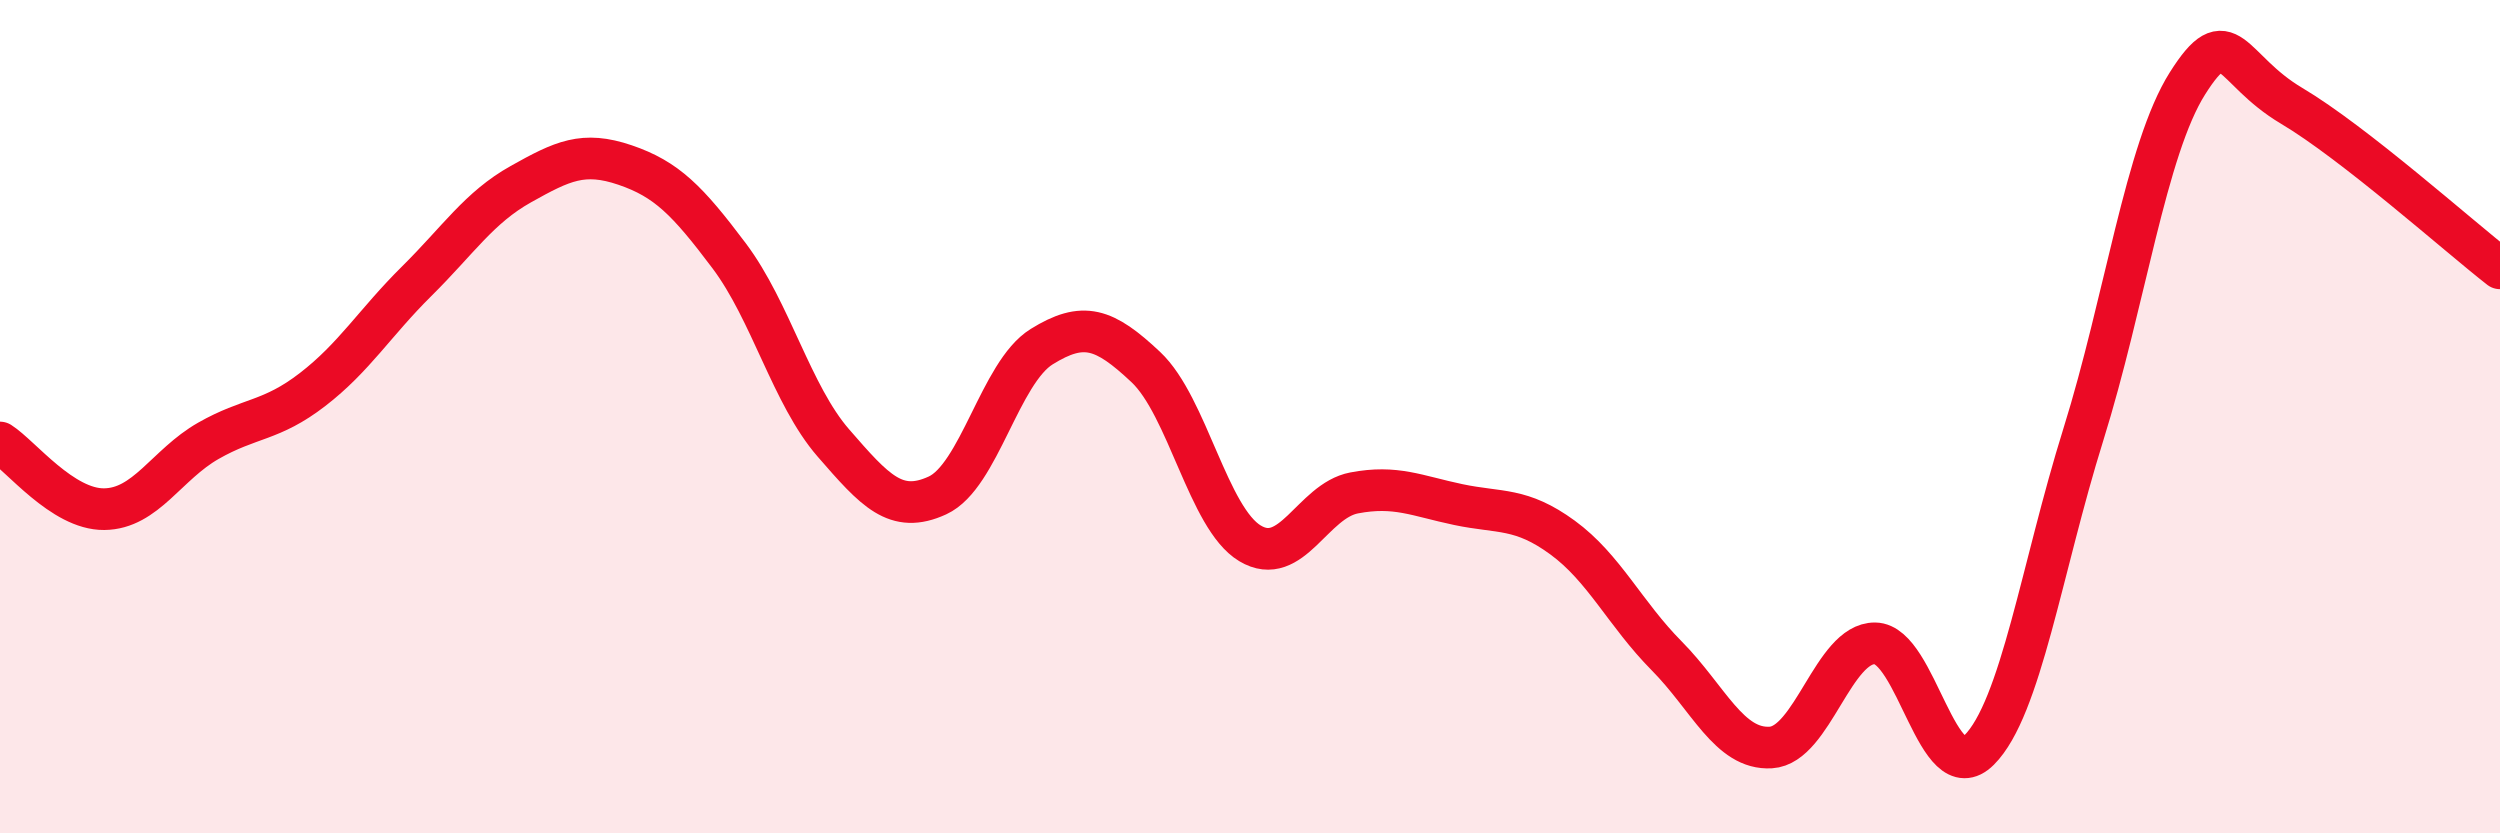
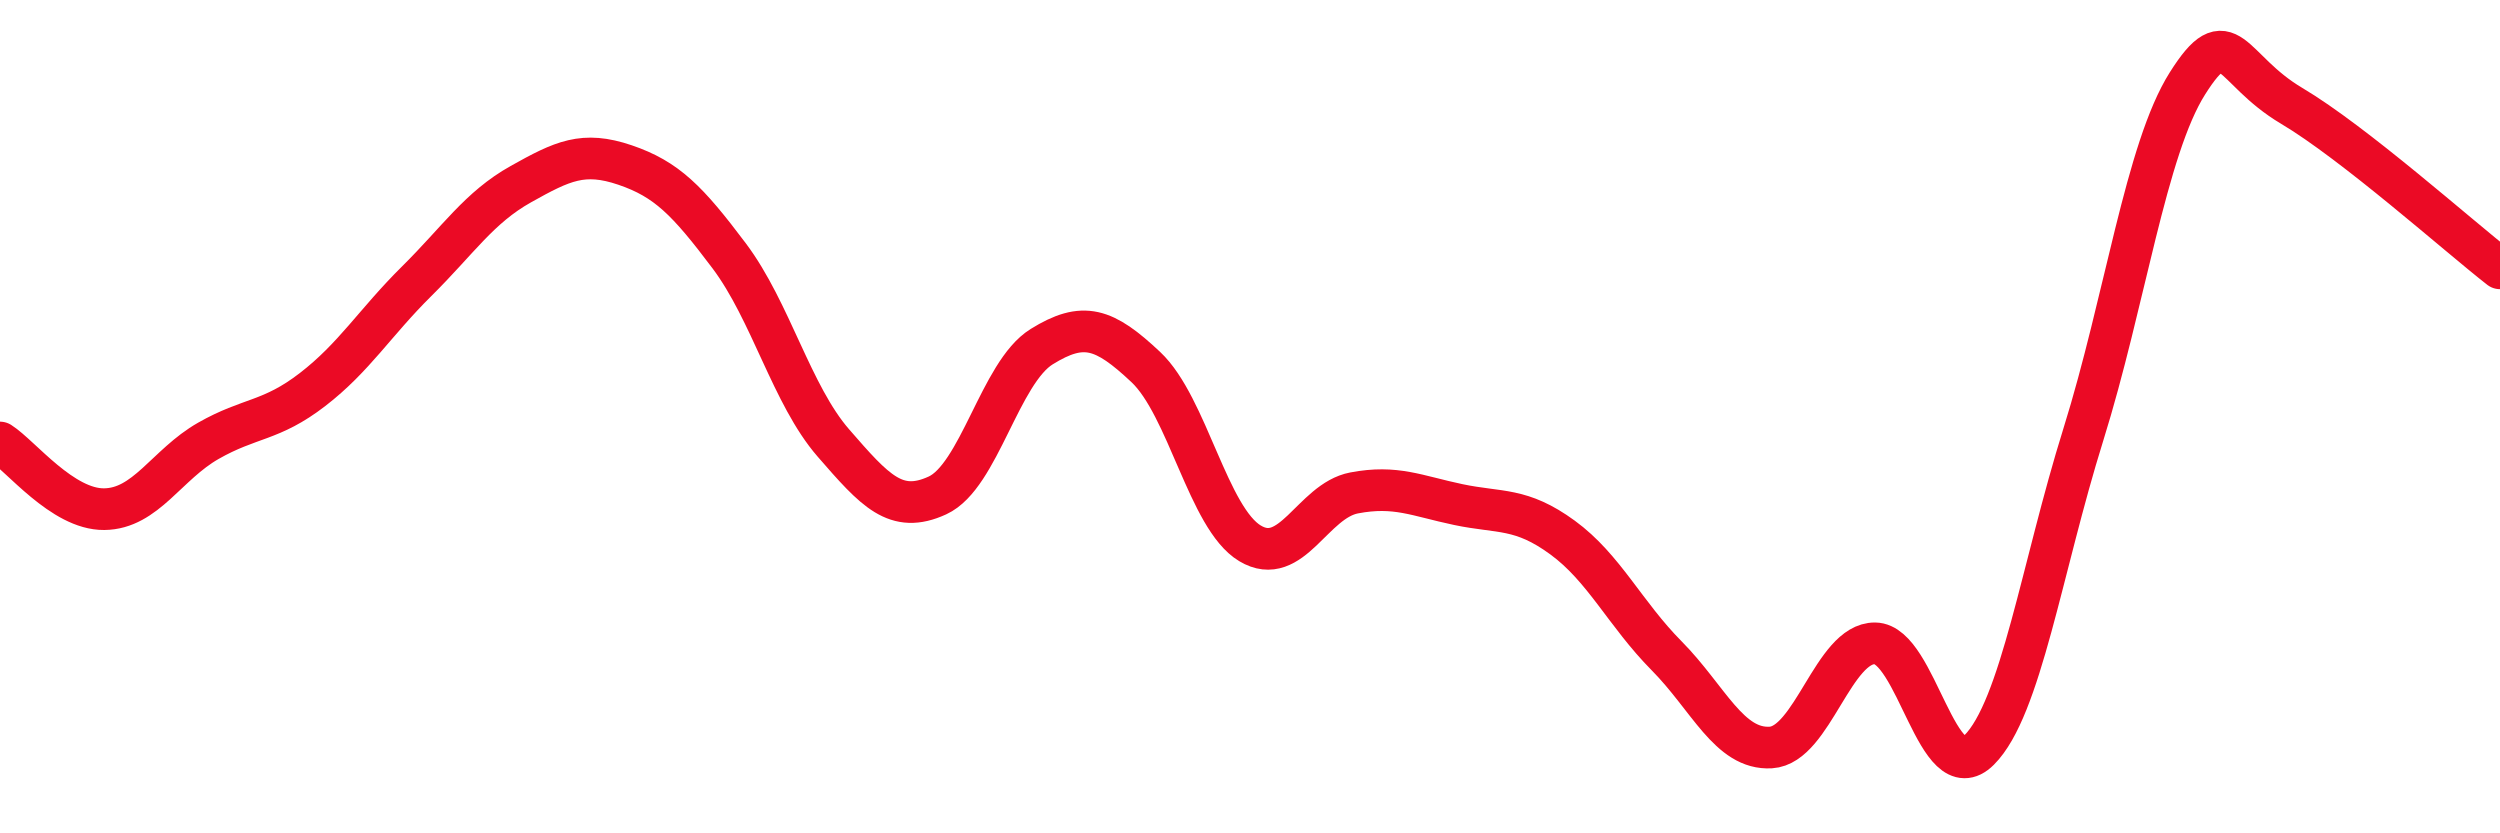
<svg xmlns="http://www.w3.org/2000/svg" width="60" height="20" viewBox="0 0 60 20">
-   <path d="M 0,10.62 C 0.5,10.94 1.5,12.23 2.5,12.22 C 3.5,12.21 4,11.15 5,10.58 C 6,10.01 6.5,10.12 7.5,9.35 C 8.5,8.58 9,7.74 10,6.75 C 11,5.76 11.5,4.98 12.5,4.42 C 13.5,3.86 14,3.62 15,3.96 C 16,4.3 16.5,4.81 17.5,6.14 C 18.5,7.47 19,9.48 20,10.63 C 21,11.78 21.5,12.35 22.5,11.89 C 23.5,11.43 24,8.94 25,8.32 C 26,7.7 26.5,7.87 27.5,8.81 C 28.5,9.75 29,12.44 30,13.04 C 31,13.64 31.5,12.02 32.5,11.83 C 33.5,11.64 34,11.9 35,12.11 C 36,12.32 36.5,12.17 37.5,12.9 C 38.5,13.63 39,14.73 40,15.74 C 41,16.75 41.5,18 42.5,17.94 C 43.5,17.88 44,15.43 45,15.44 C 46,15.45 46.5,19 47.5,18 C 48.5,17 49,13.63 50,10.43 C 51,7.23 51.5,3.58 52.5,2 C 53.5,0.42 53.5,1.65 55,2.54 C 56.5,3.43 59,5.66 60,6.44L60 20L0 20Z" fill="#EB0A25" opacity="0.1" stroke-linecap="round" stroke-linejoin="round" />
  <path d="M 0,10.62 C 0.5,10.94 1.5,12.23 2.5,12.22 C 3.5,12.21 4,11.15 5,10.58 C 6,10.01 6.5,10.12 7.5,9.35 C 8.5,8.58 9,7.74 10,6.75 C 11,5.76 11.5,4.98 12.5,4.42 C 13.5,3.86 14,3.62 15,3.96 C 16,4.3 16.5,4.81 17.5,6.14 C 18.5,7.47 19,9.48 20,10.63 C 21,11.78 21.5,12.35 22.5,11.89 C 23.5,11.43 24,8.94 25,8.32 C 26,7.7 26.5,7.87 27.5,8.81 C 28.5,9.75 29,12.44 30,13.04 C 31,13.64 31.5,12.02 32.5,11.83 C 33.5,11.64 34,11.9 35,12.11 C 36,12.32 36.5,12.17 37.5,12.9 C 38.5,13.63 39,14.73 40,15.74 C 41,16.75 41.5,18 42.5,17.94 C 43.5,17.88 44,15.43 45,15.44 C 46,15.45 46.5,19 47.5,18 C 48.5,17 49,13.63 50,10.43 C 51,7.23 51.5,3.58 52.5,2 C 53.5,0.42 53.5,1.65 55,2.54 C 56.5,3.43 59,5.66 60,6.44" stroke="#EB0A25" stroke-width="1" fill="none" stroke-linecap="round" stroke-linejoin="round" />
</svg>